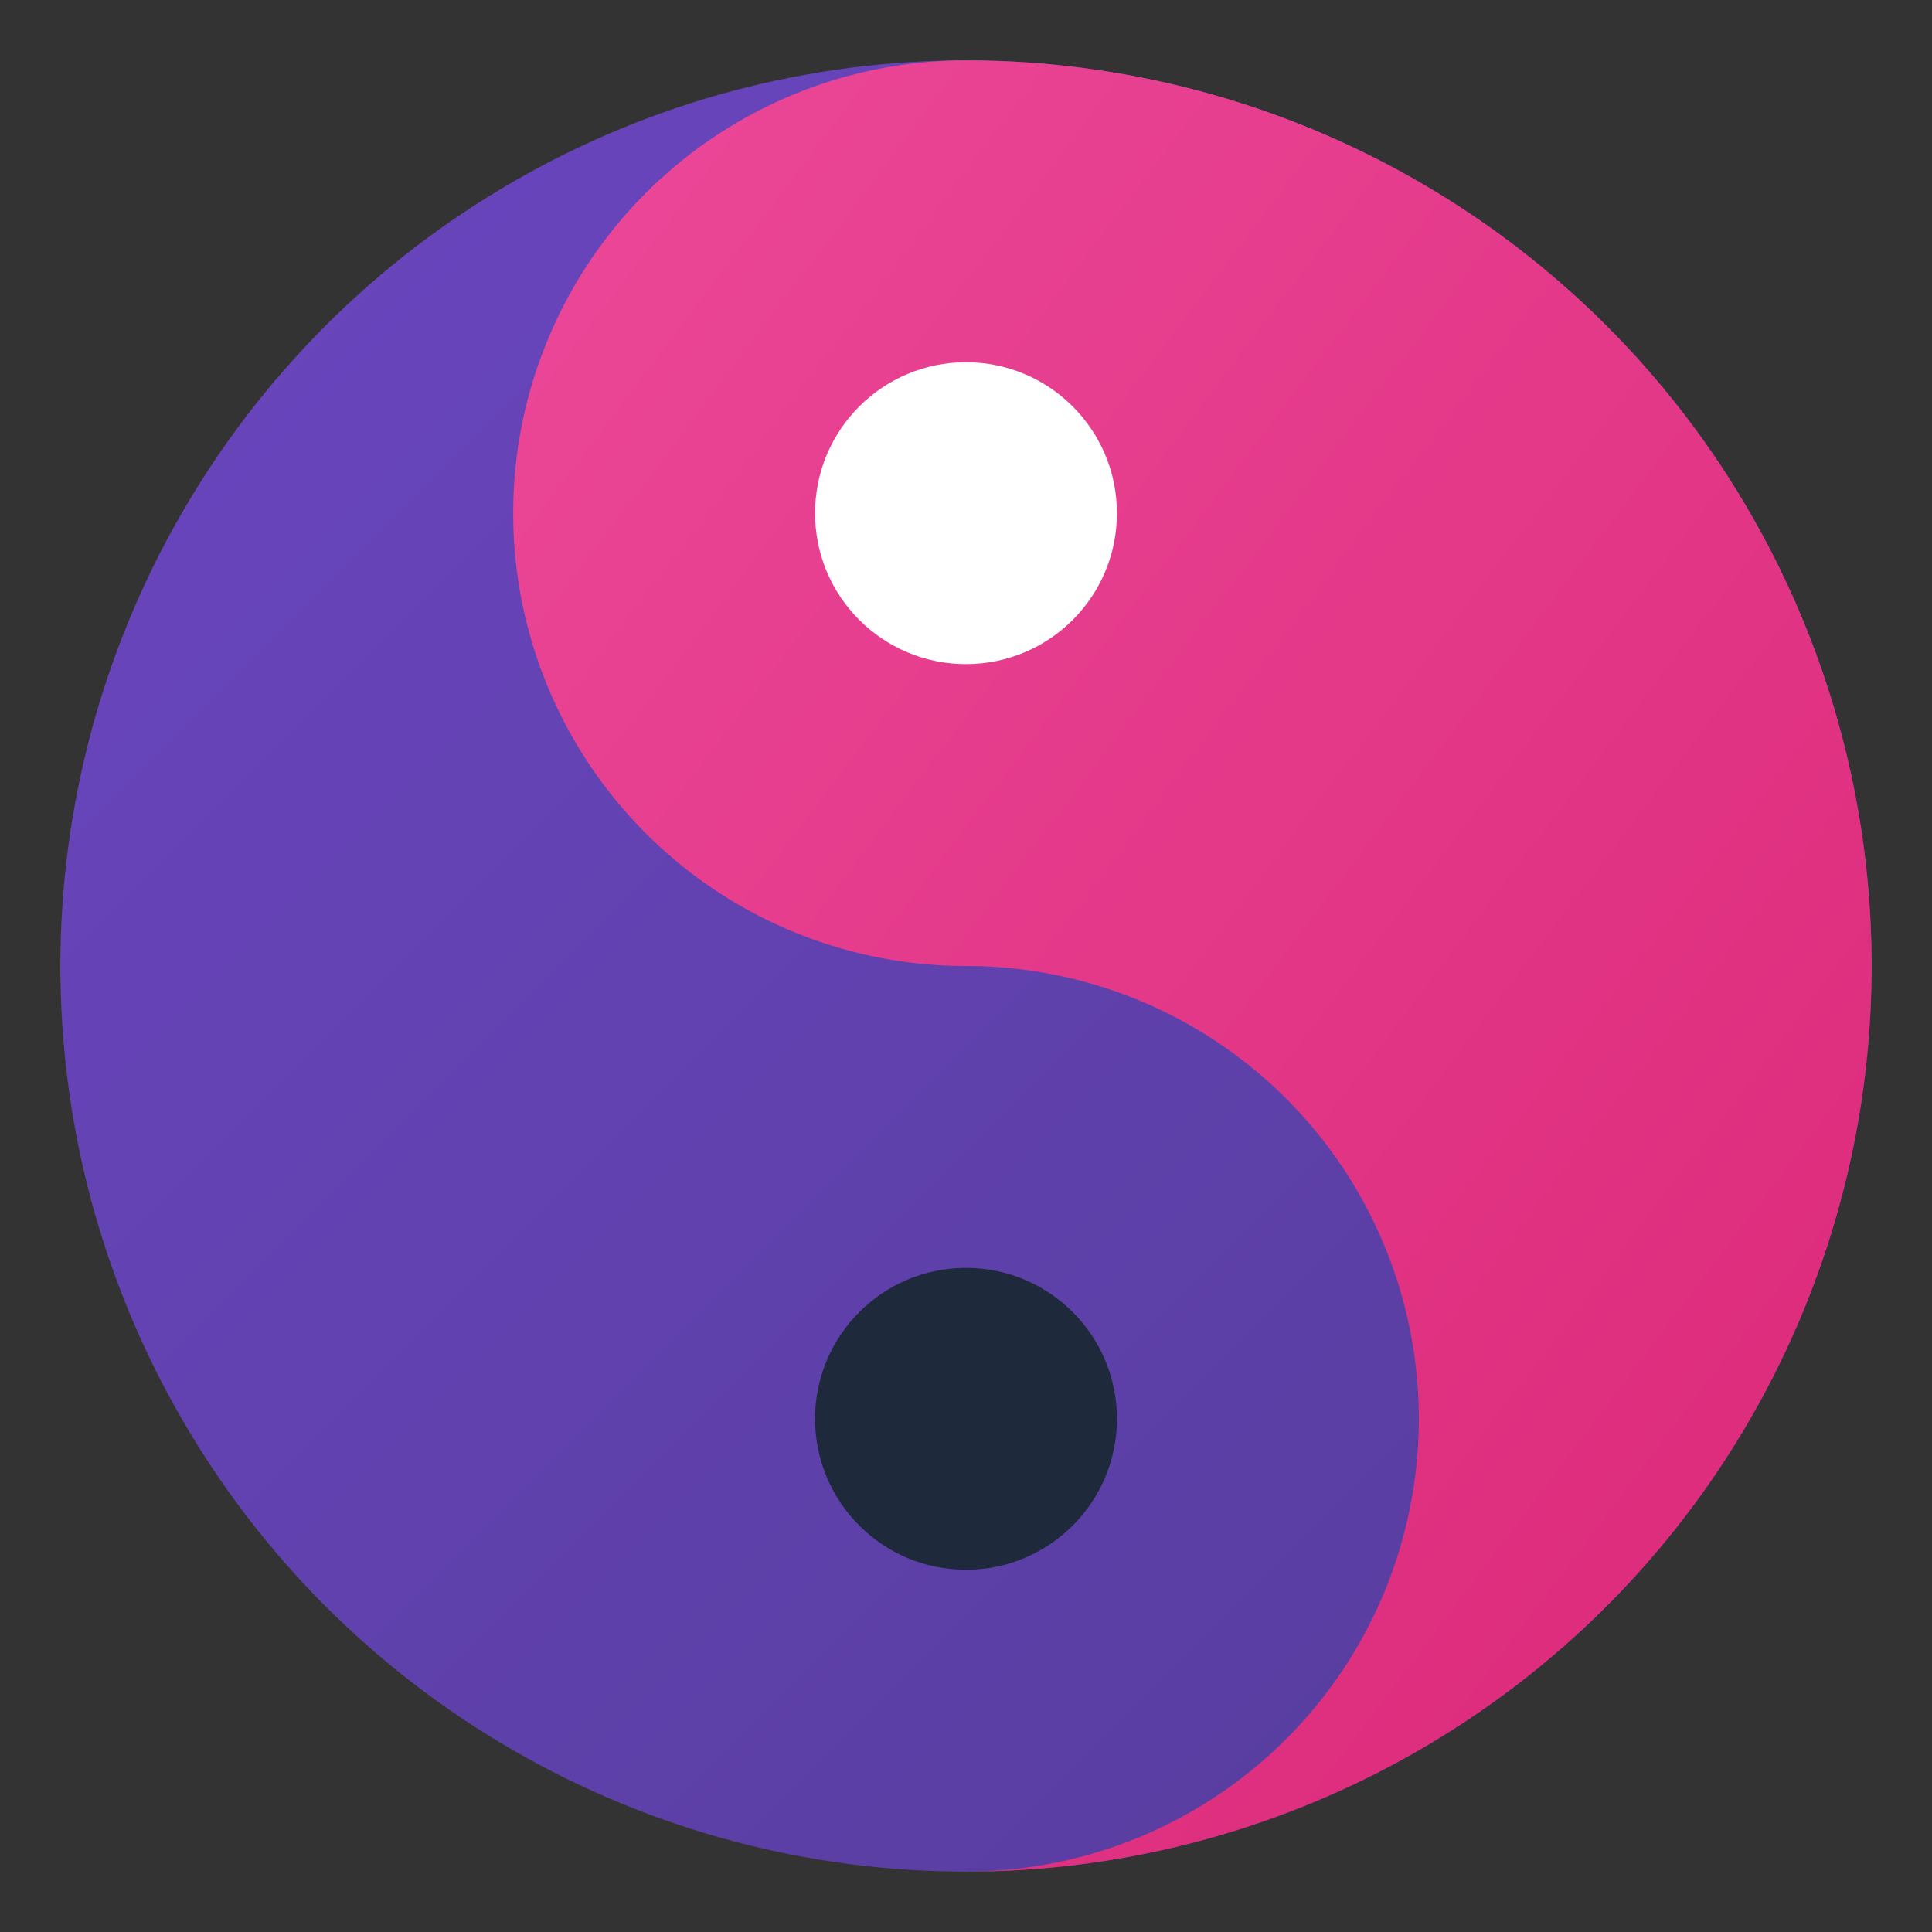
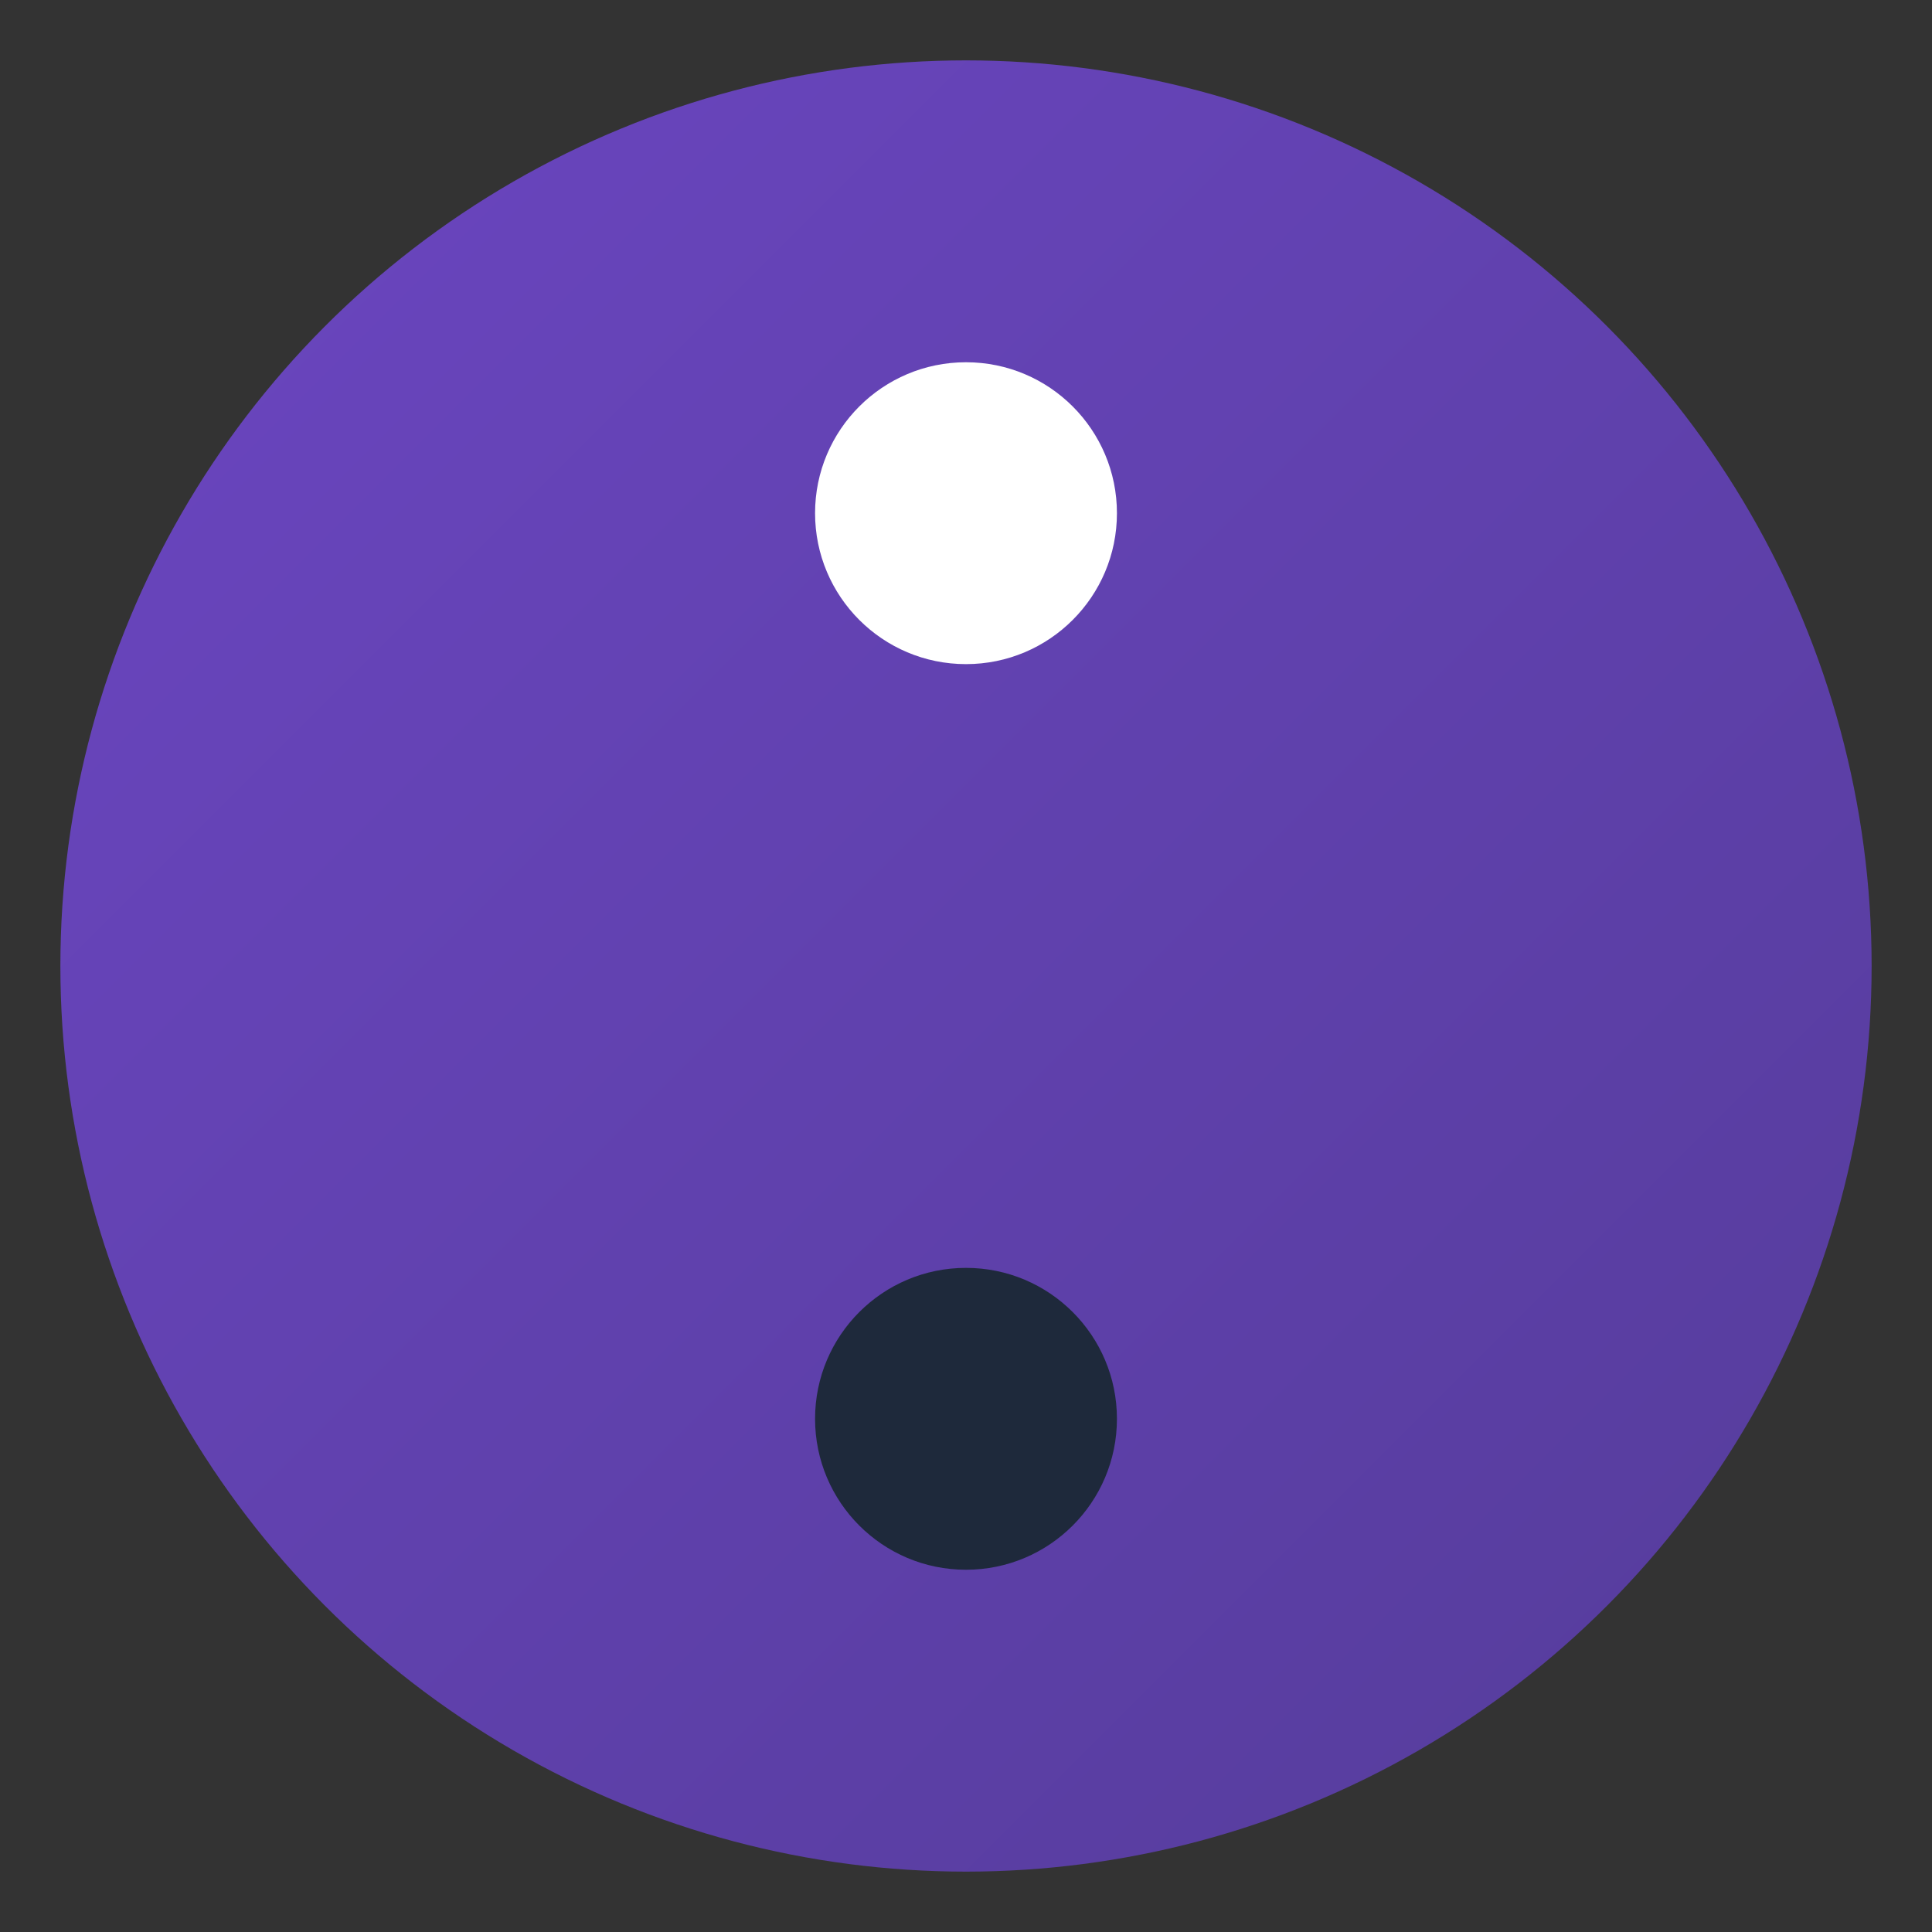
<svg xmlns="http://www.w3.org/2000/svg" viewBox="0 0 32 32">
  <rect x="0" y="0" width="32" height="32" fill="#333333" stroke="none" />
  <defs>
    <linearGradient id="purpleGrad" x1="0%" y1="0%" x2="100%" y2="100%">
      <stop offset="0%" style="stop-color:#6B46C1;stop-opacity:1" />
      <stop offset="100%" style="stop-color:#553C9A;stop-opacity:1" />
    </linearGradient>
    <linearGradient id="pinkGrad" x1="0%" y1="0%" x2="100%" y2="100%">
      <stop offset="0%" style="stop-color:#EC4899;stop-opacity:1" />
      <stop offset="100%" style="stop-color:#DB2777;stop-opacity:1" />
    </linearGradient>
  </defs>
  <circle cx="16" cy="16" r="15" fill="url(#purpleGrad)" />
-   <path d="M 16,1 A 15,15 0 0,1 16,31 A 7.5,7.5 0 0,0 16,16 A 7.5,7.5 0 0,1 16,1" fill="url(#pinkGrad)" />
  <circle cx="16" cy="8.5" r="2.5" fill="#ffffff" />
  <circle cx="16" cy="23.5" r="2.5" fill="#1e293b" />
</svg>